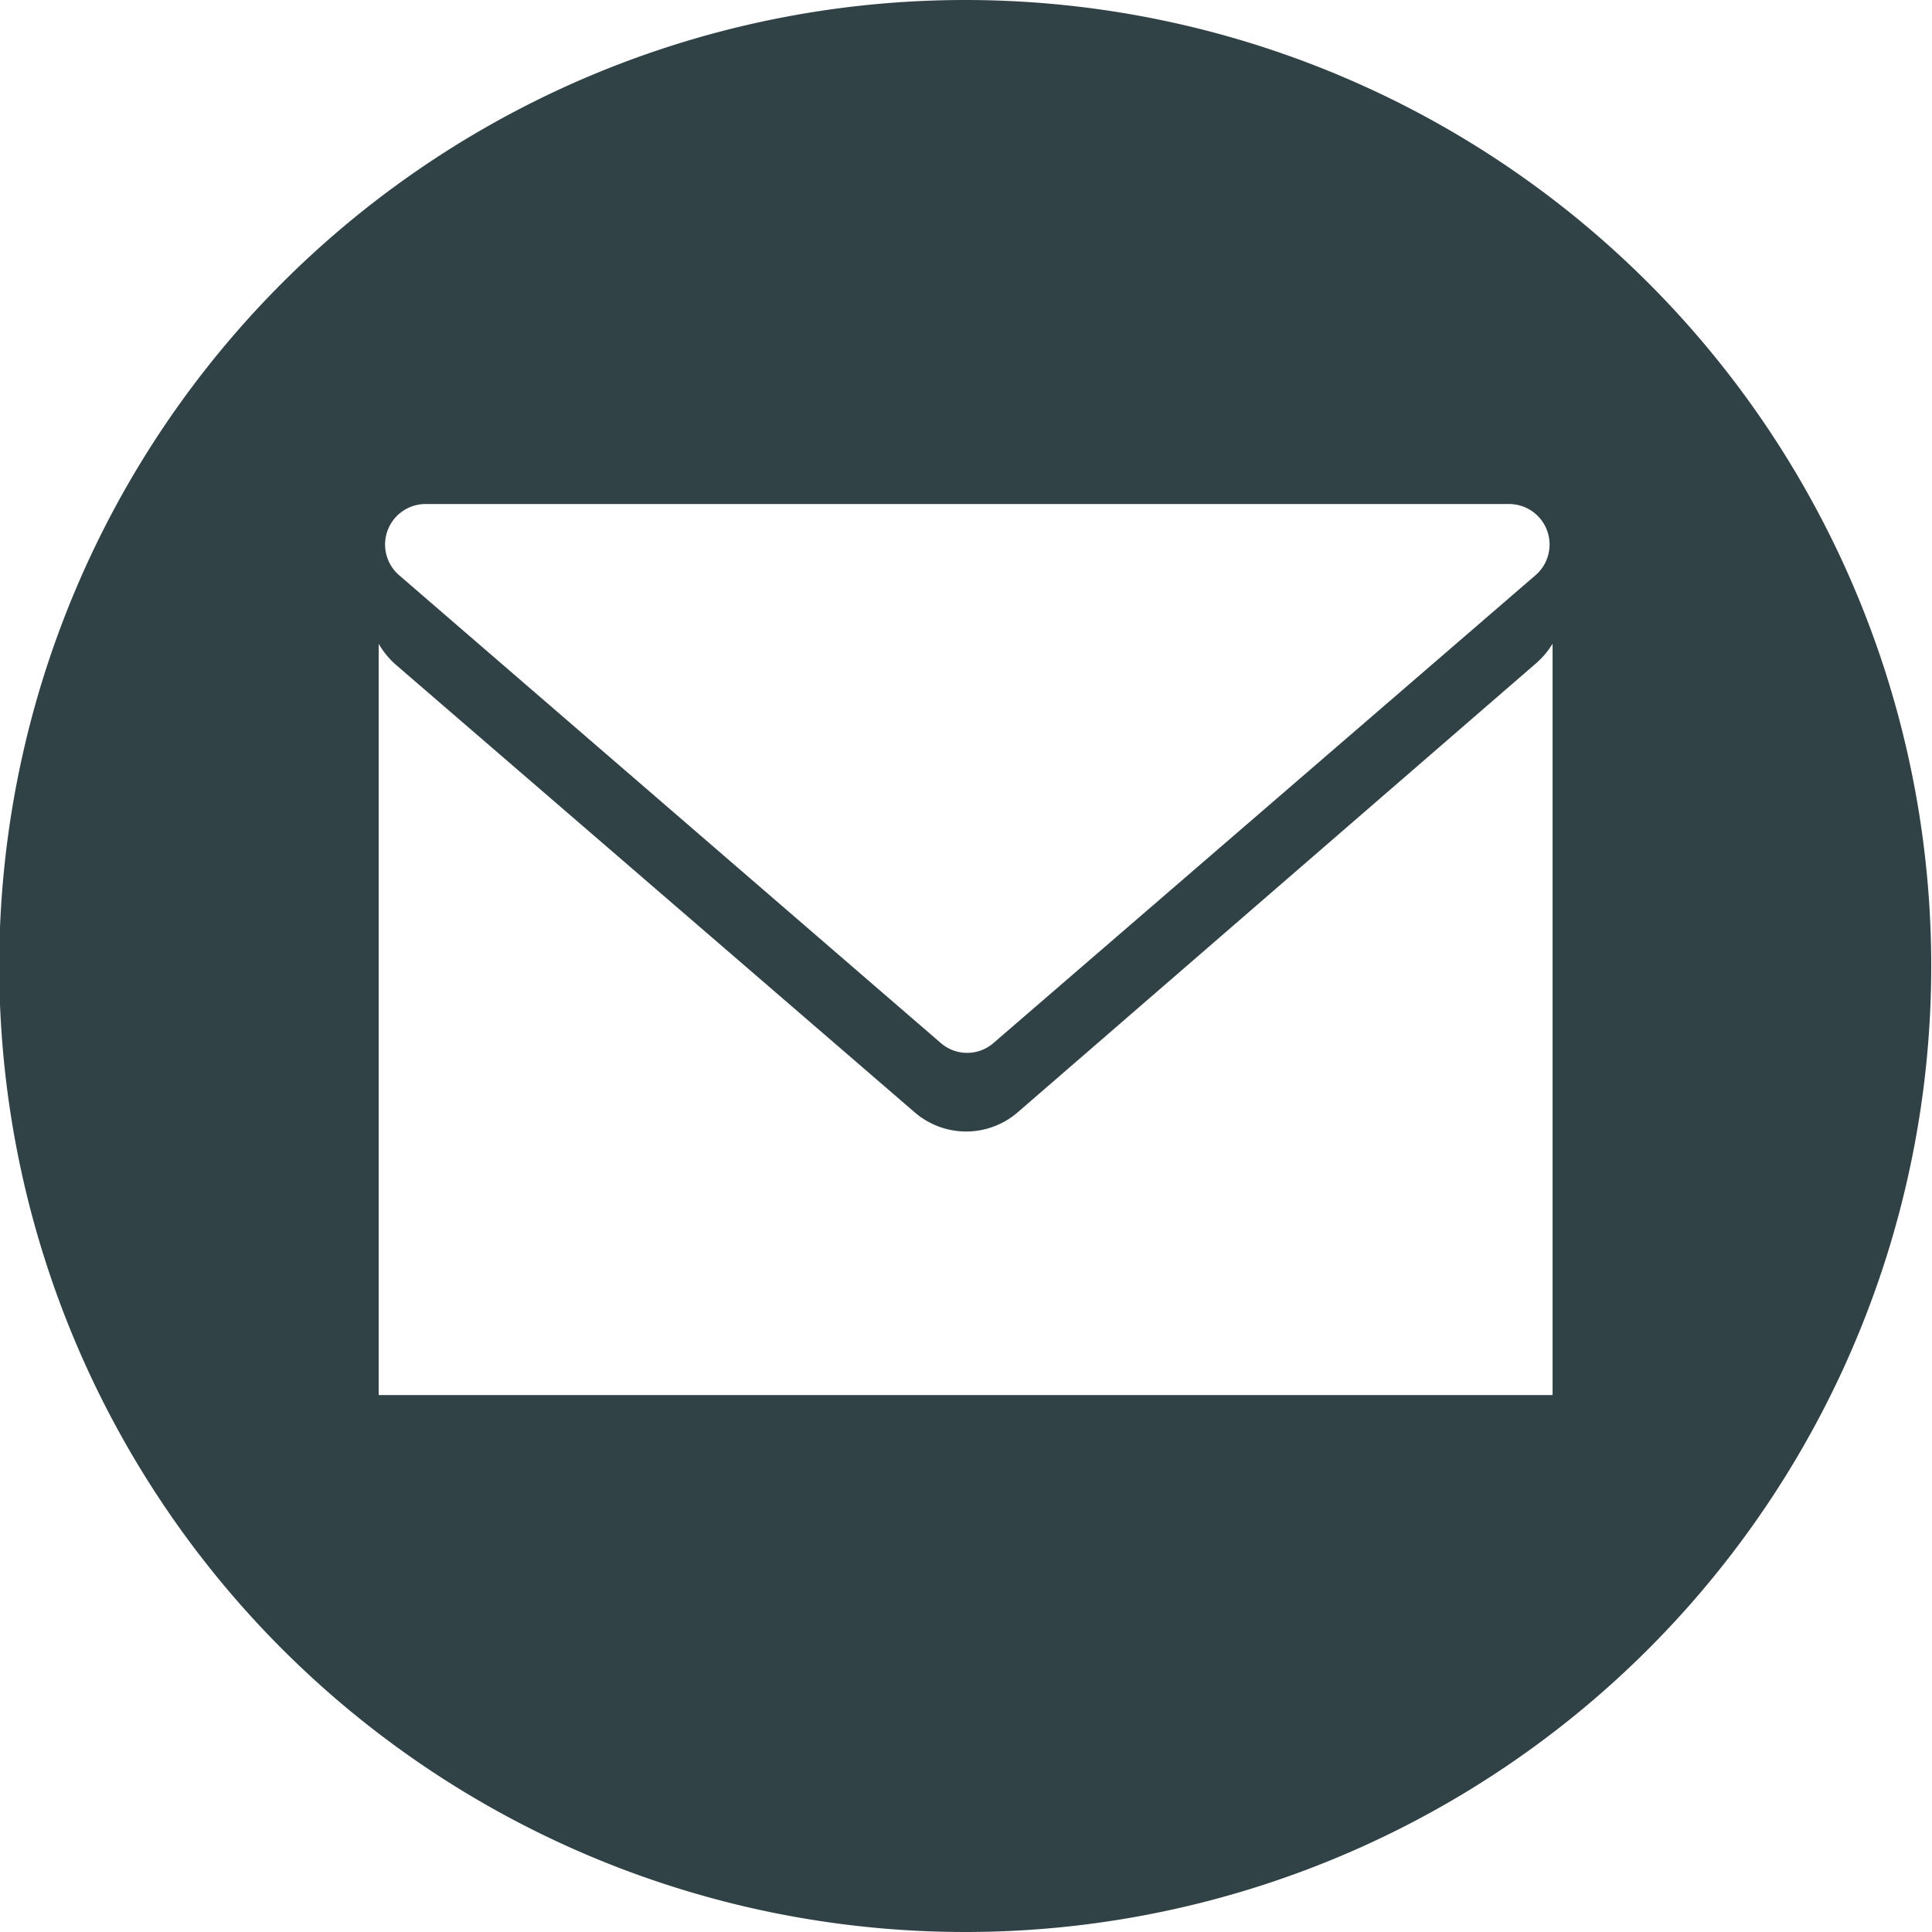
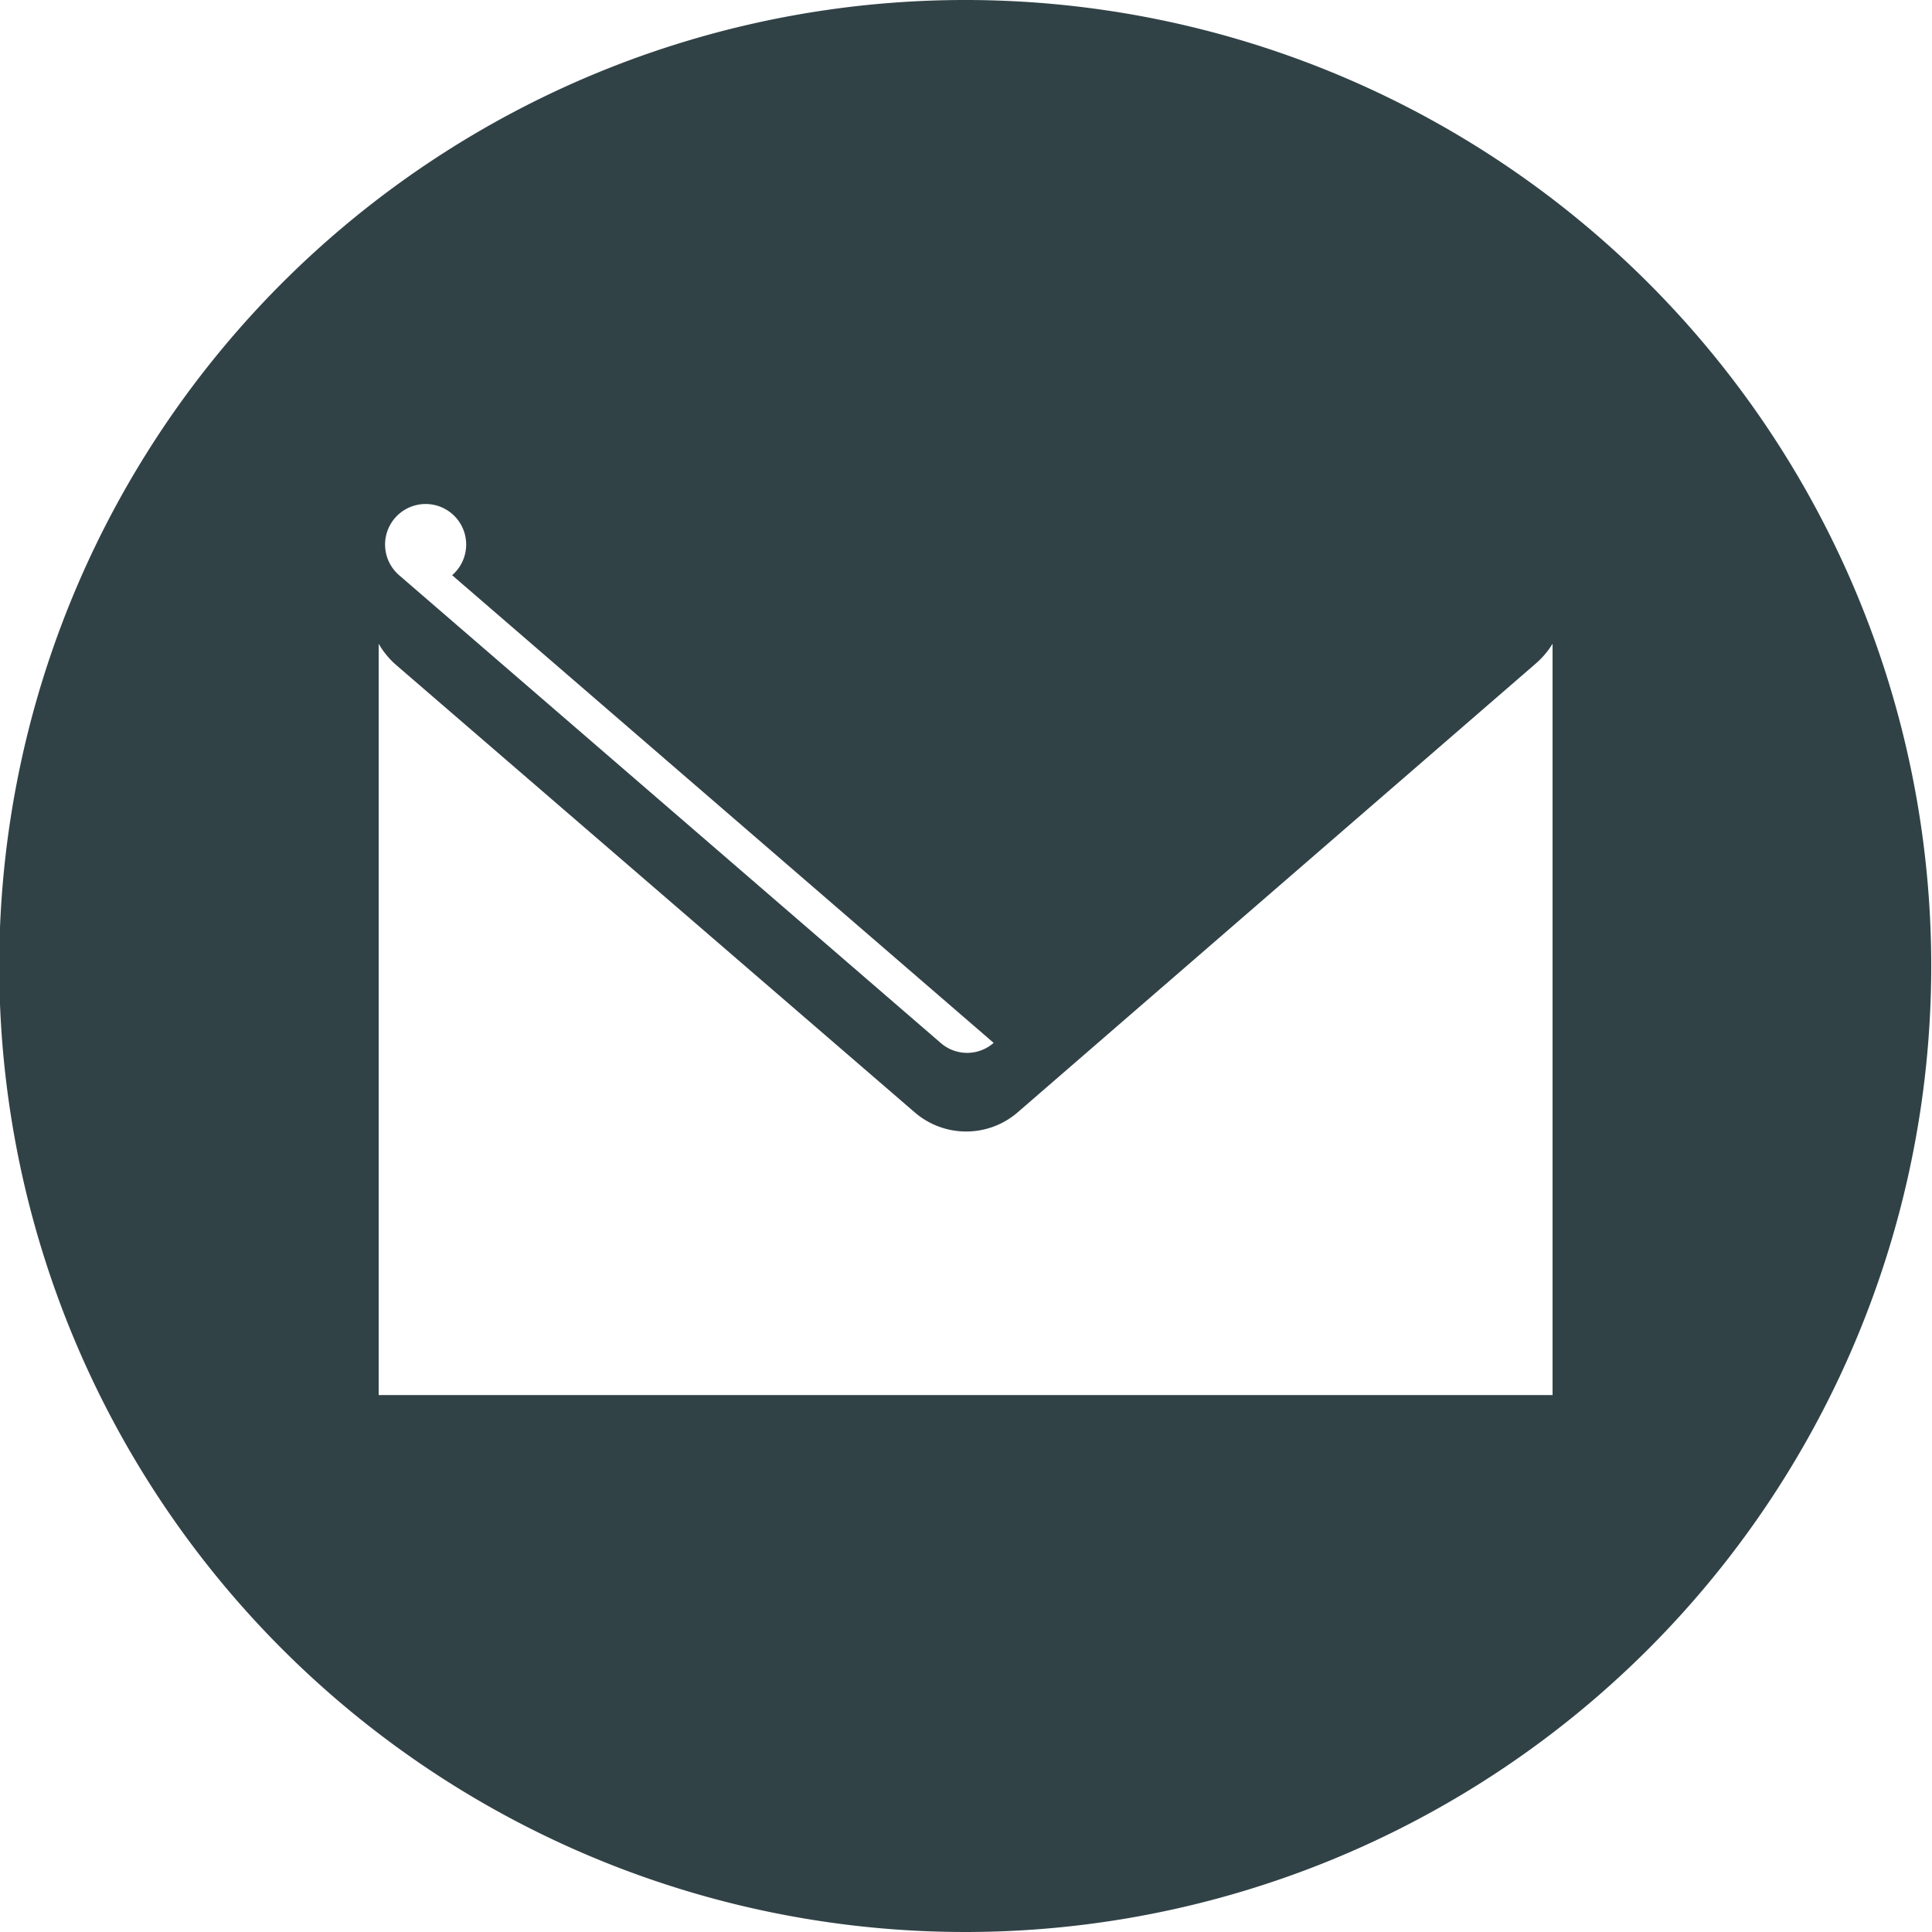
<svg xmlns="http://www.w3.org/2000/svg" viewBox="0 0 51.02 51.02">
  <defs>
    <style>.cls-1{fill:#314247;}</style>
  </defs>
  <title>icon_home</title>
  <g id="Layer_2" data-name="Layer 2">
    <g id="Layer_1-2" data-name="Layer 1">
-       <path class="cls-1" d="M25.51,0A25.51,25.51,0,1,0,51,25.51,25.51,25.51,0,0,0,25.51,0ZM11.24,13.31H39.85a1.07,1.07,0,0,1,.7,1.88L26.24,27.54a1.06,1.06,0,0,1-1.4,0L10.54,15.19A1.07,1.07,0,0,1,11.24,13.31ZM41,36.84H10V17a2.18,2.18,0,0,0,.46.56L24.15,29.37a2.08,2.08,0,0,0,2.73,0L40.56,17.52A2.22,2.22,0,0,0,41,17Z" />
+       <path class="cls-1" d="M25.51,0A25.51,25.51,0,1,0,51,25.51,25.51,25.51,0,0,0,25.51,0ZM11.24,13.31a1.07,1.07,0,0,1,.7,1.88L26.24,27.54a1.06,1.06,0,0,1-1.4,0L10.54,15.19A1.07,1.07,0,0,1,11.24,13.31ZM41,36.84H10V17a2.18,2.18,0,0,0,.46.56L24.15,29.37a2.08,2.08,0,0,0,2.73,0L40.56,17.52A2.22,2.22,0,0,0,41,17Z" />
    </g>
  </g>
</svg>